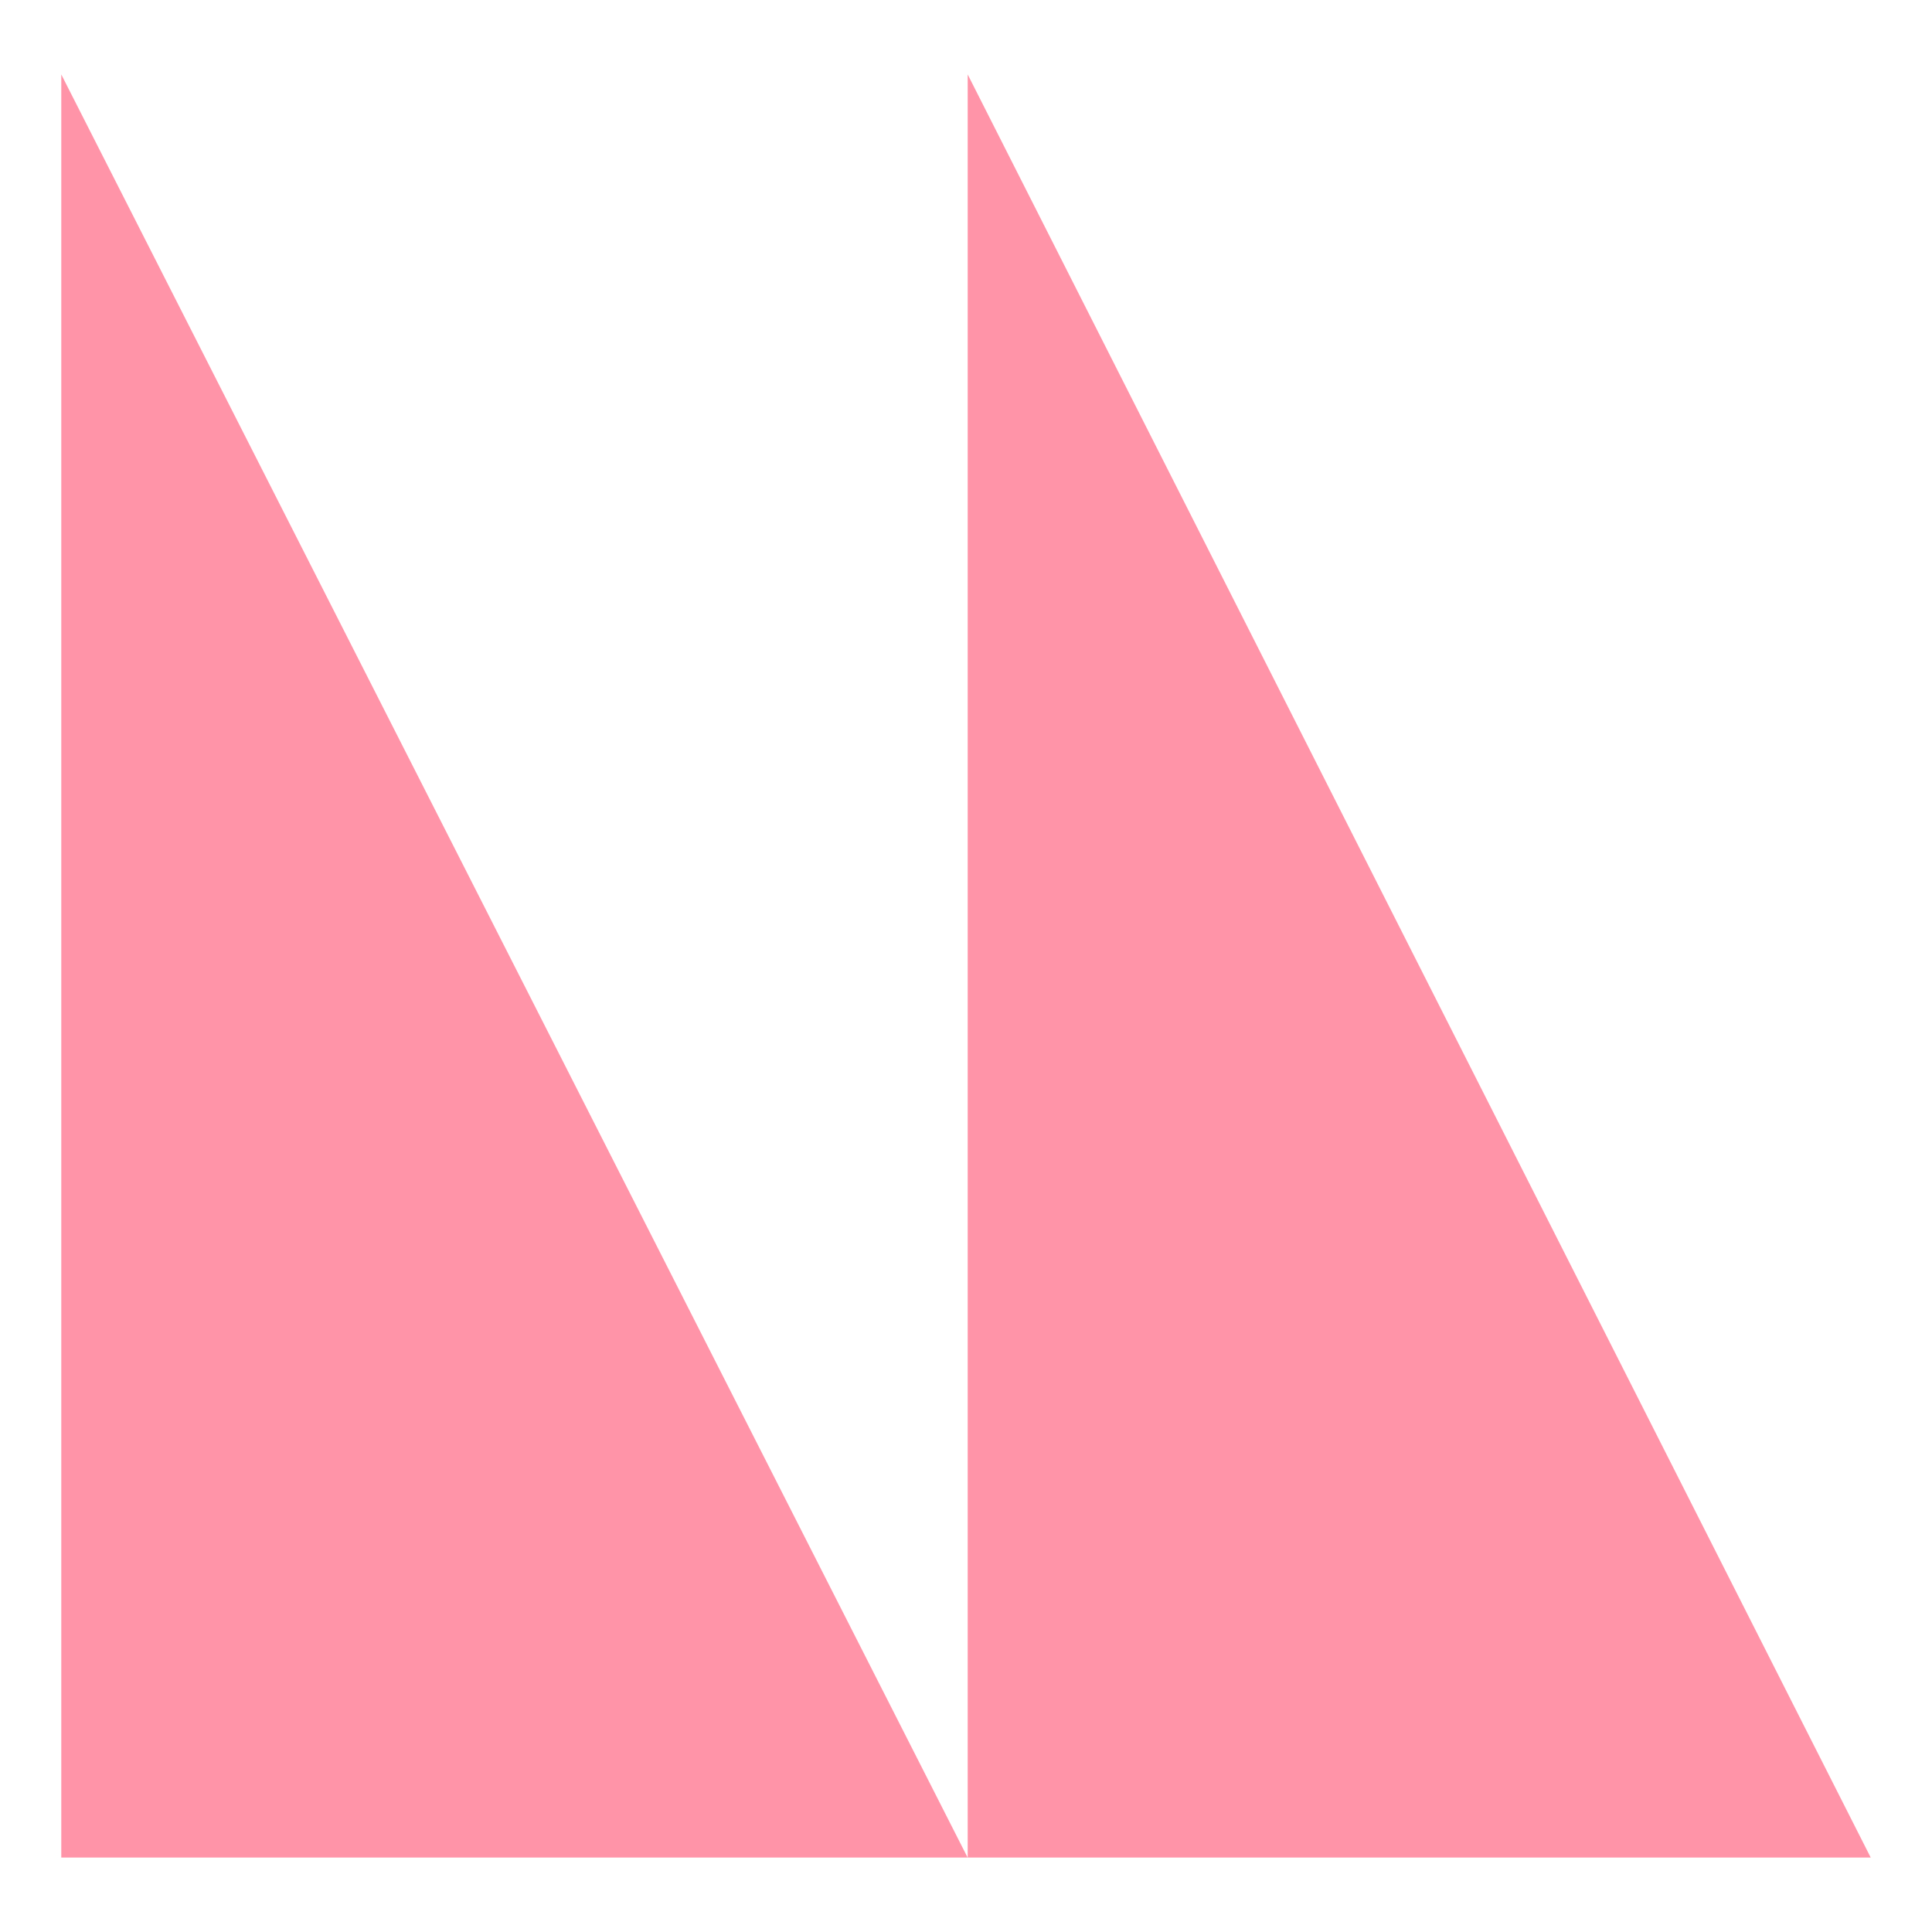
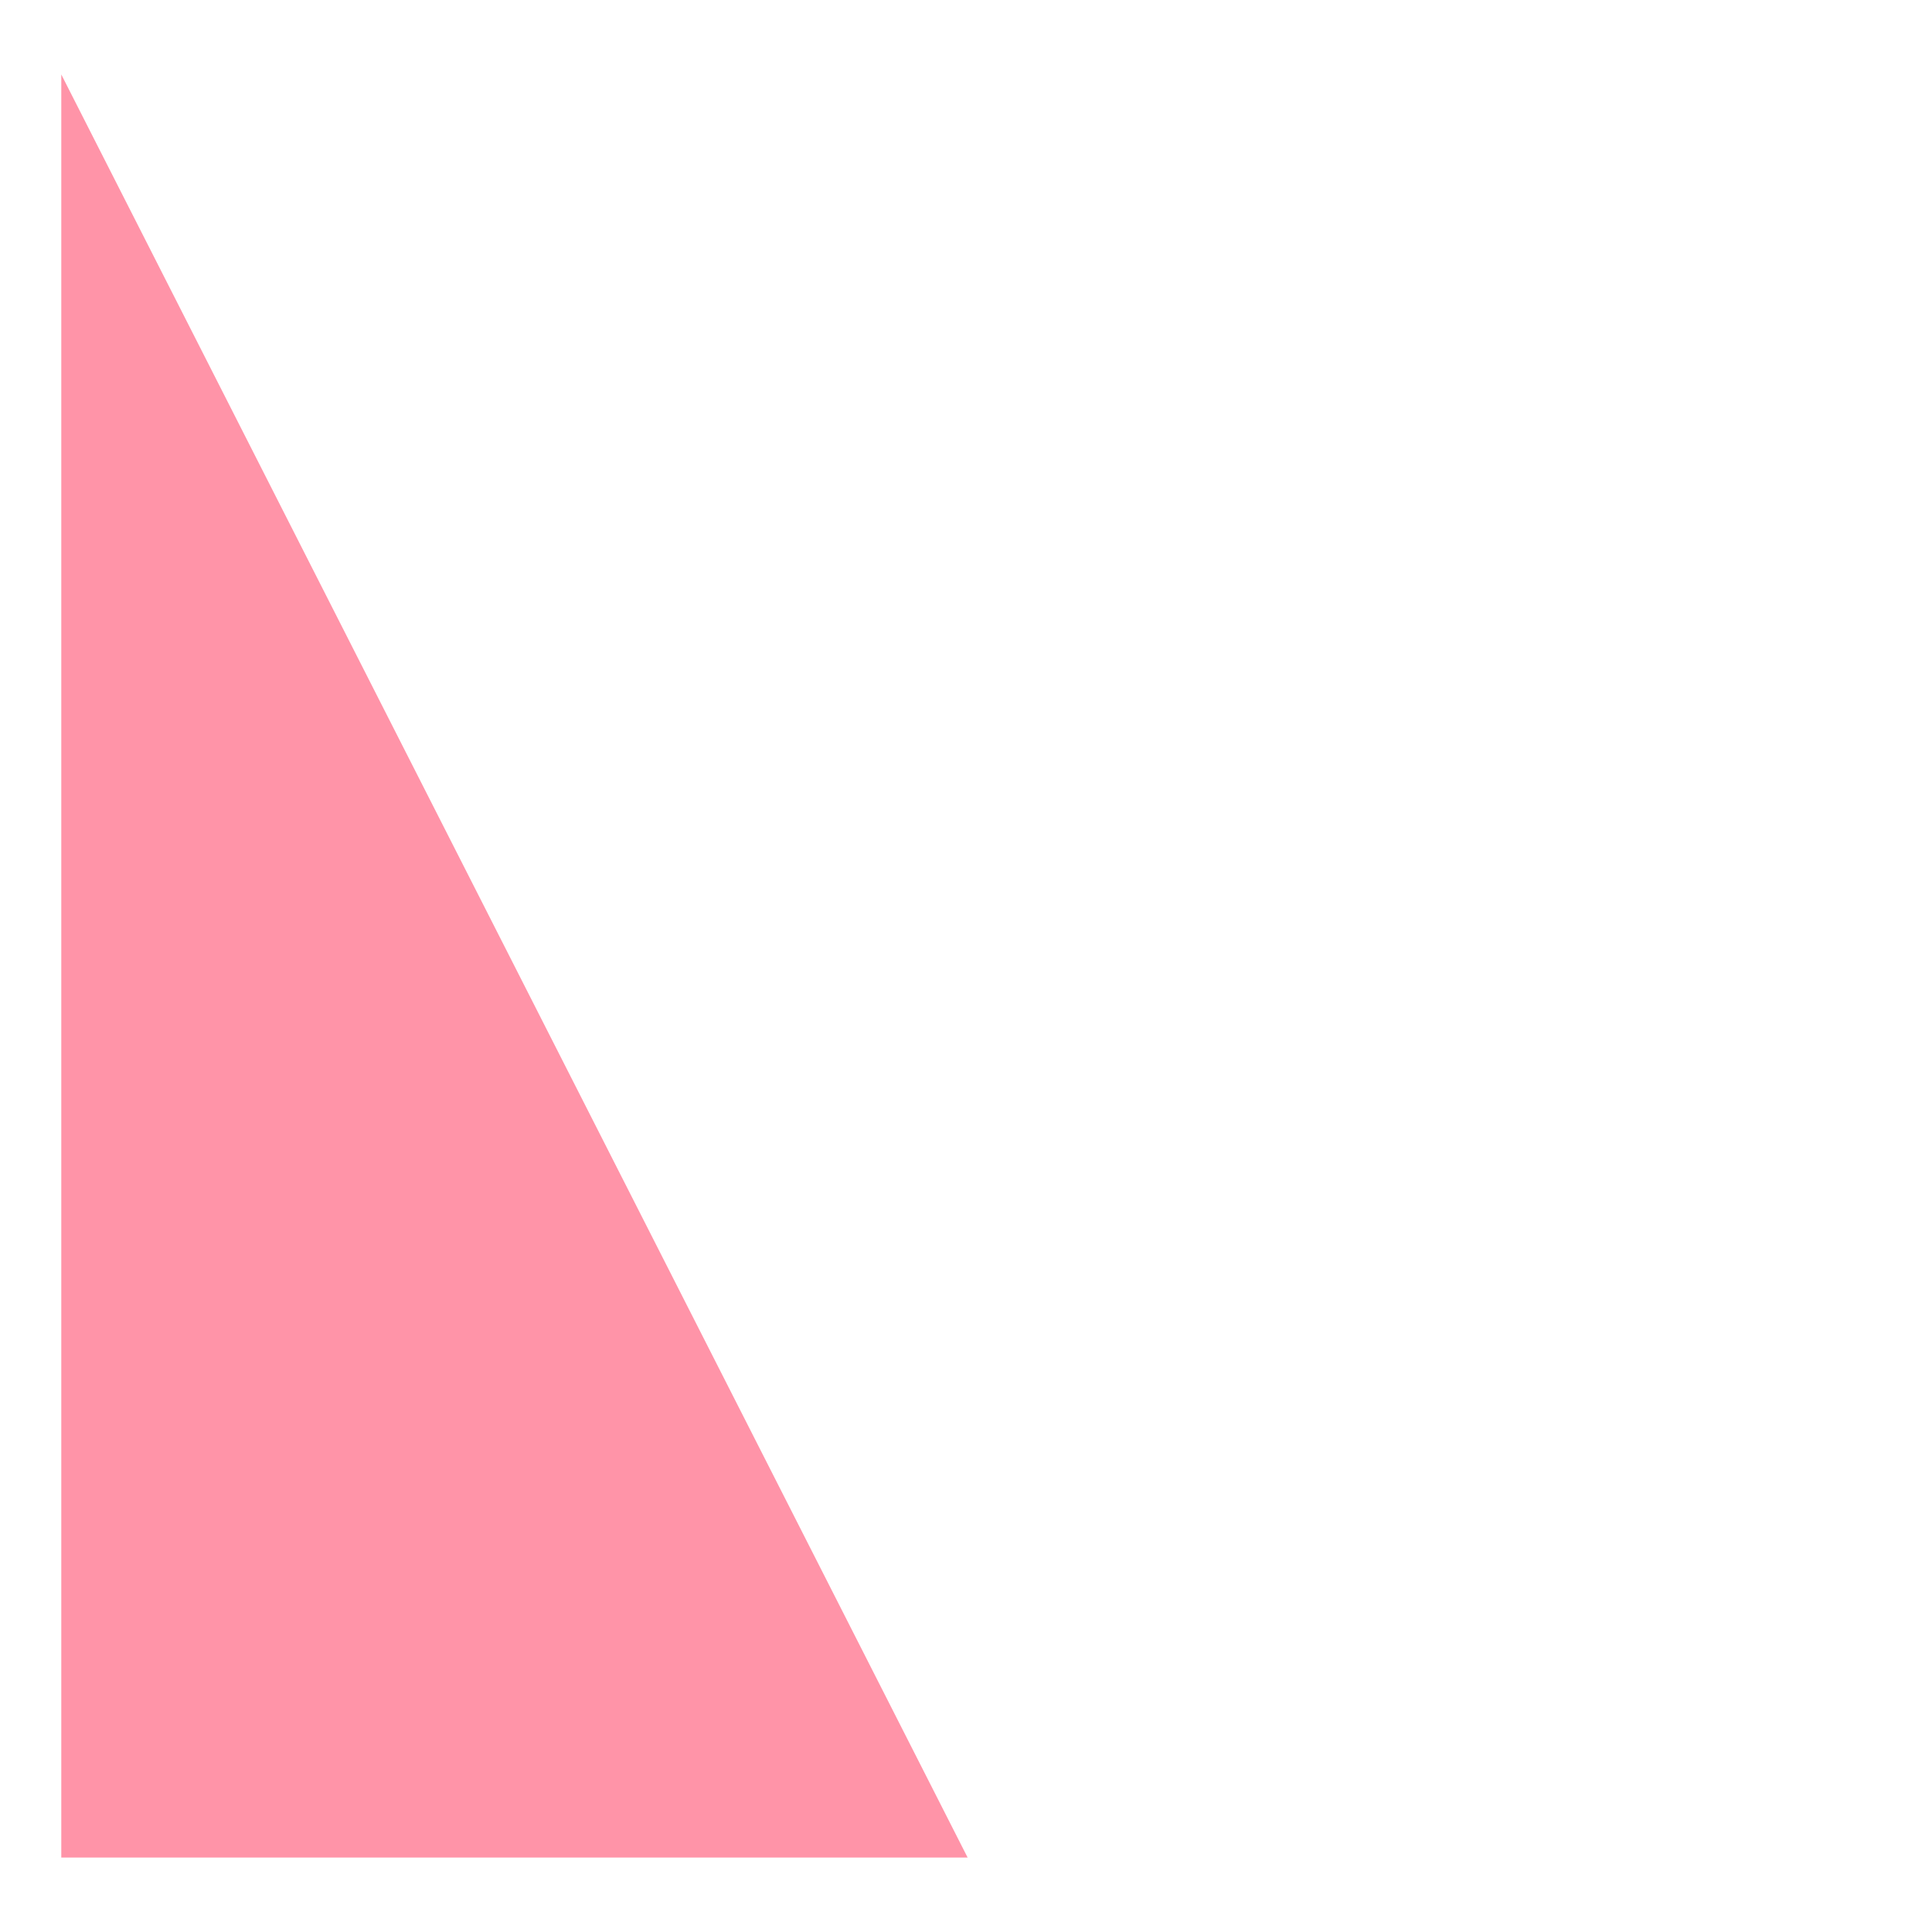
<svg xmlns="http://www.w3.org/2000/svg" width="32" height="32" viewBox="0 0 32 32">
  <path fill="#ff94a8" d="M16.027 30.767h-15.012v-29.534l15.012 29.534z" />
-   <path fill="#ff94a8" d="M30.985 30.767h-14.957v-29.534l14.957 29.534z" />
</svg>